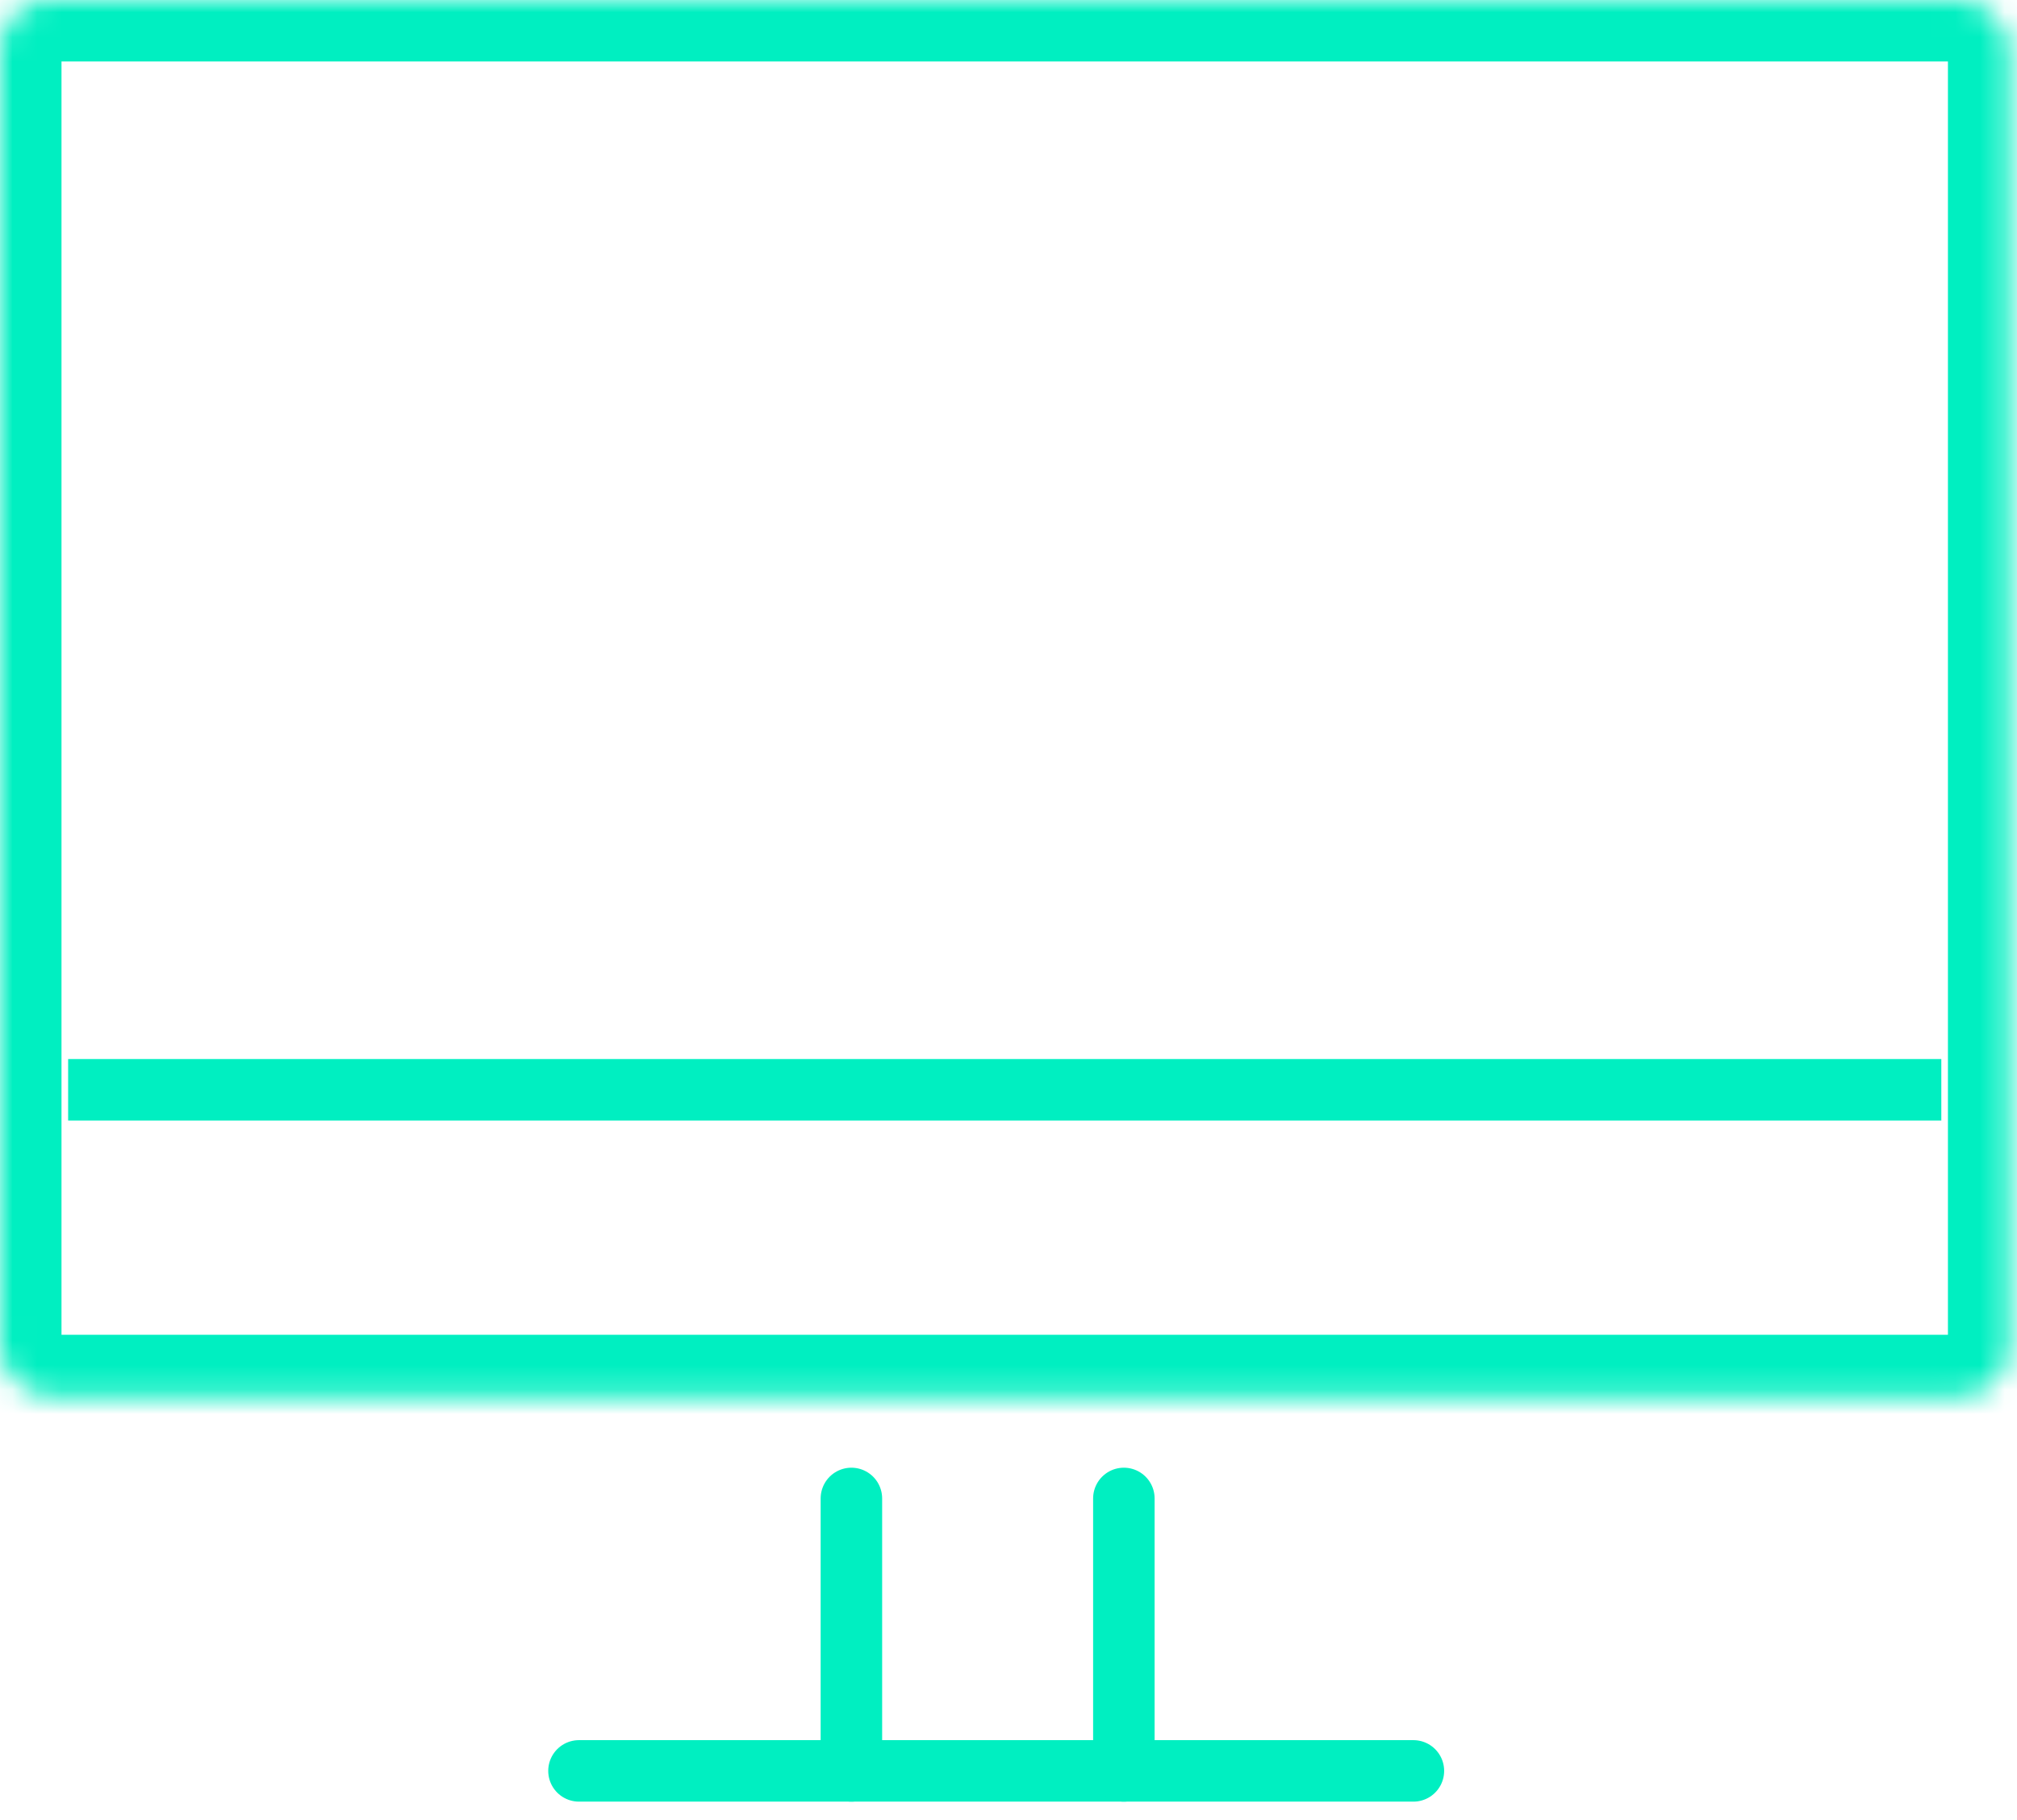
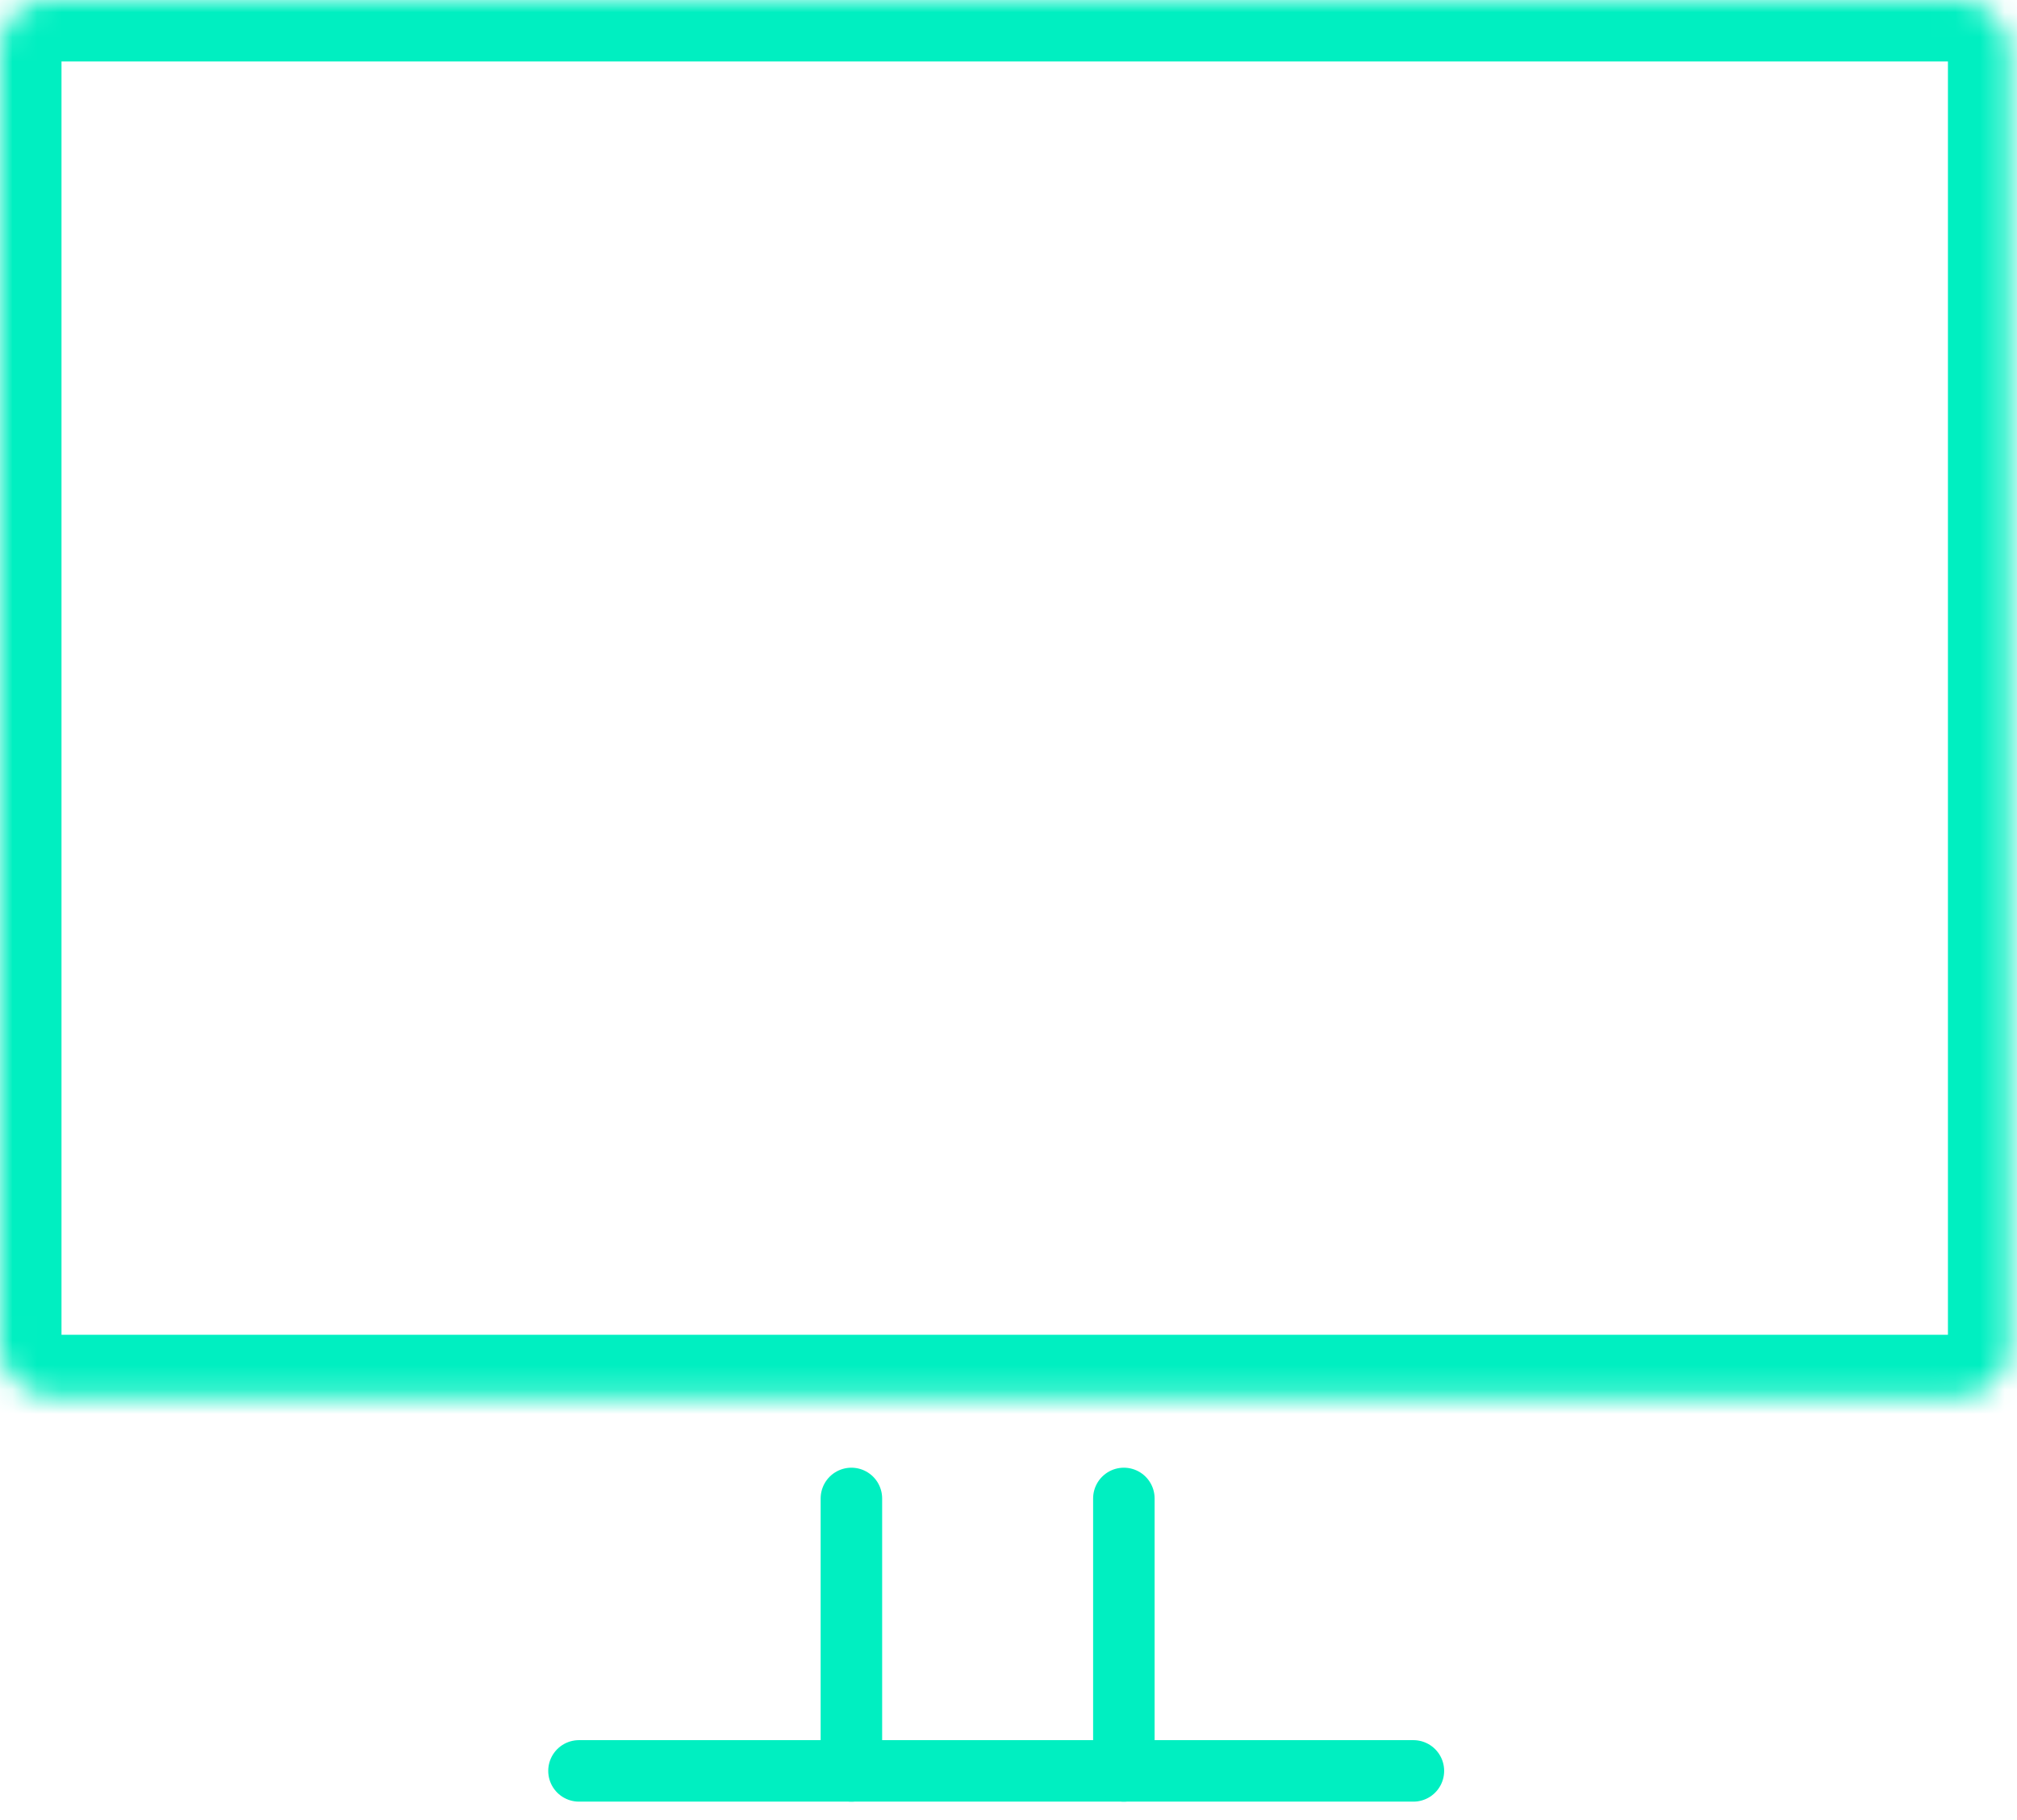
<svg xmlns="http://www.w3.org/2000/svg" width="82" height="74" viewBox="0 0 82 74" fill="none">
  <mask id="path-1-inside-1_3_1404" fill="white">
    <rect width="81.692" height="56.769" rx="2" />
  </mask>
  <rect width="81.692" height="56.769" rx="2" stroke="#00EFC1" stroke-width="5" mask="url(#path-1-inside-1_3_1404)" />
-   <path d="M2.77 44.308H78.923" stroke="#00EFC1" stroke-width="2.5" />
  <path d="M23.538 72H57.461" stroke="#00EFC1" stroke-width="2.5" stroke-linecap="round" stroke-linejoin="round" />
  <path d="M34.613 72V60.923" stroke="#00EFC1" stroke-width="2.5" stroke-linecap="round" stroke-linejoin="round" />
  <path d="M45.69 72V60.923" stroke="#00EFC1" stroke-width="2.5" stroke-linecap="round" stroke-linejoin="round" />
</svg>